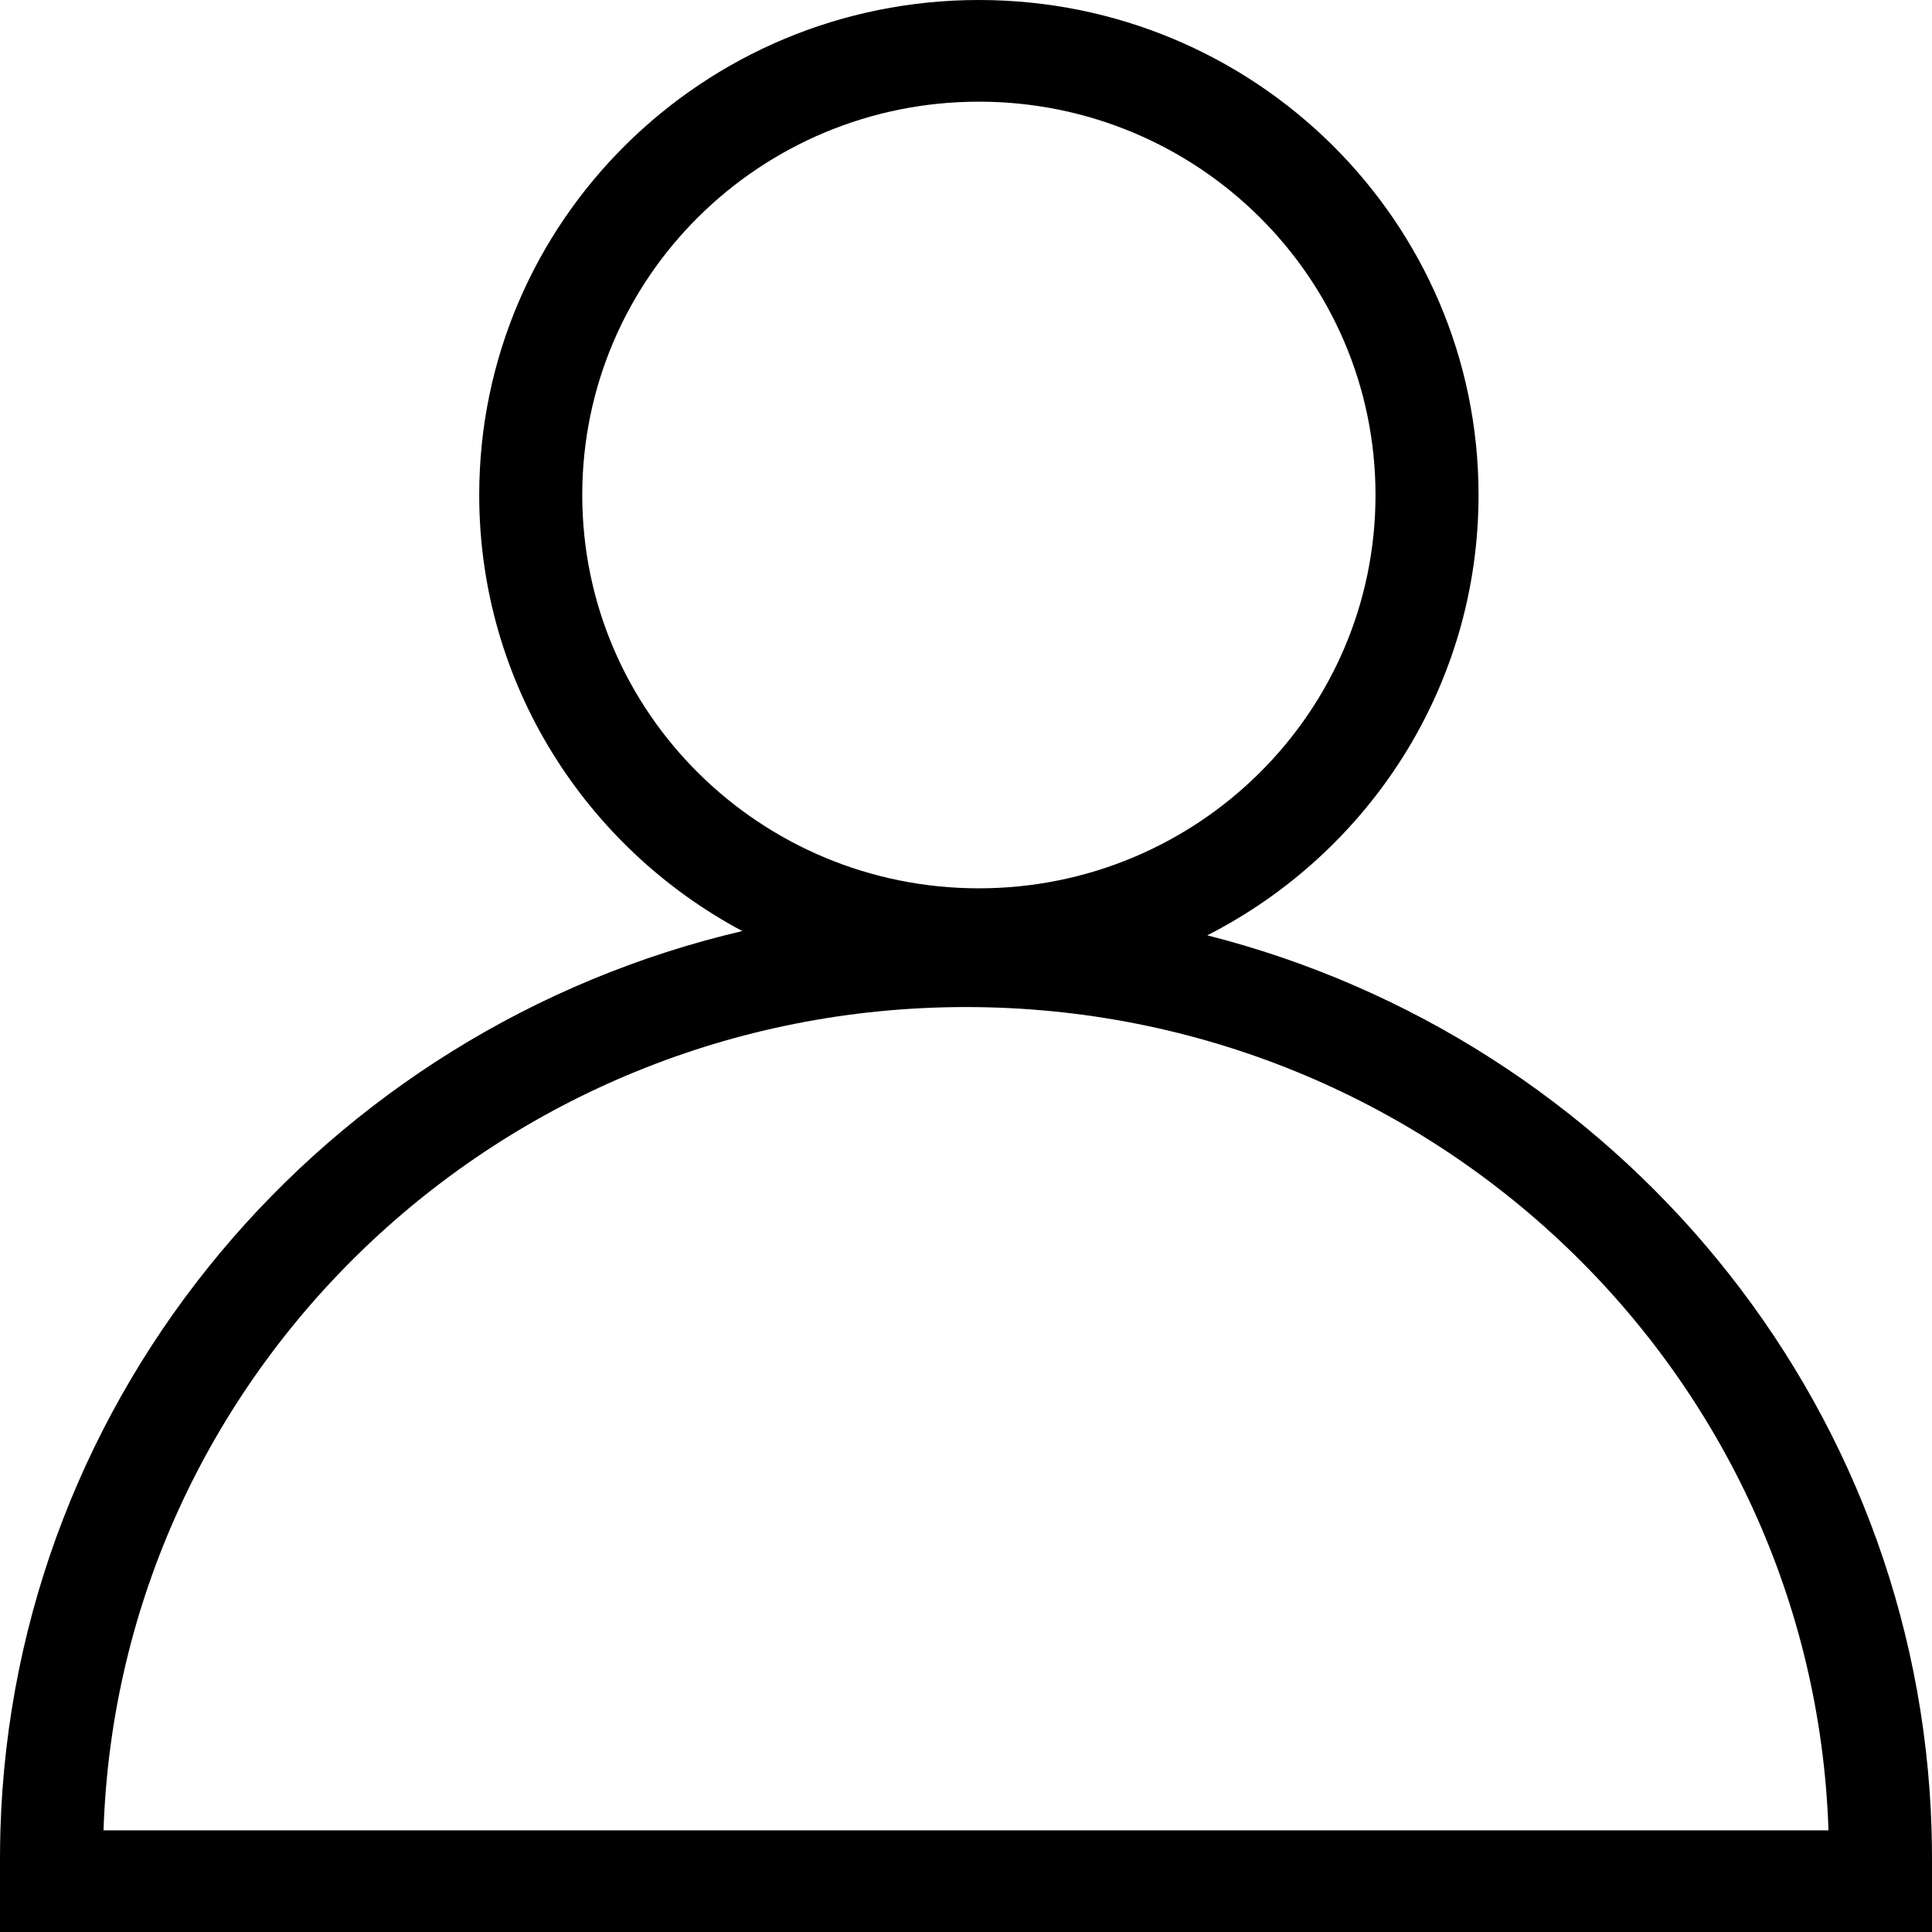
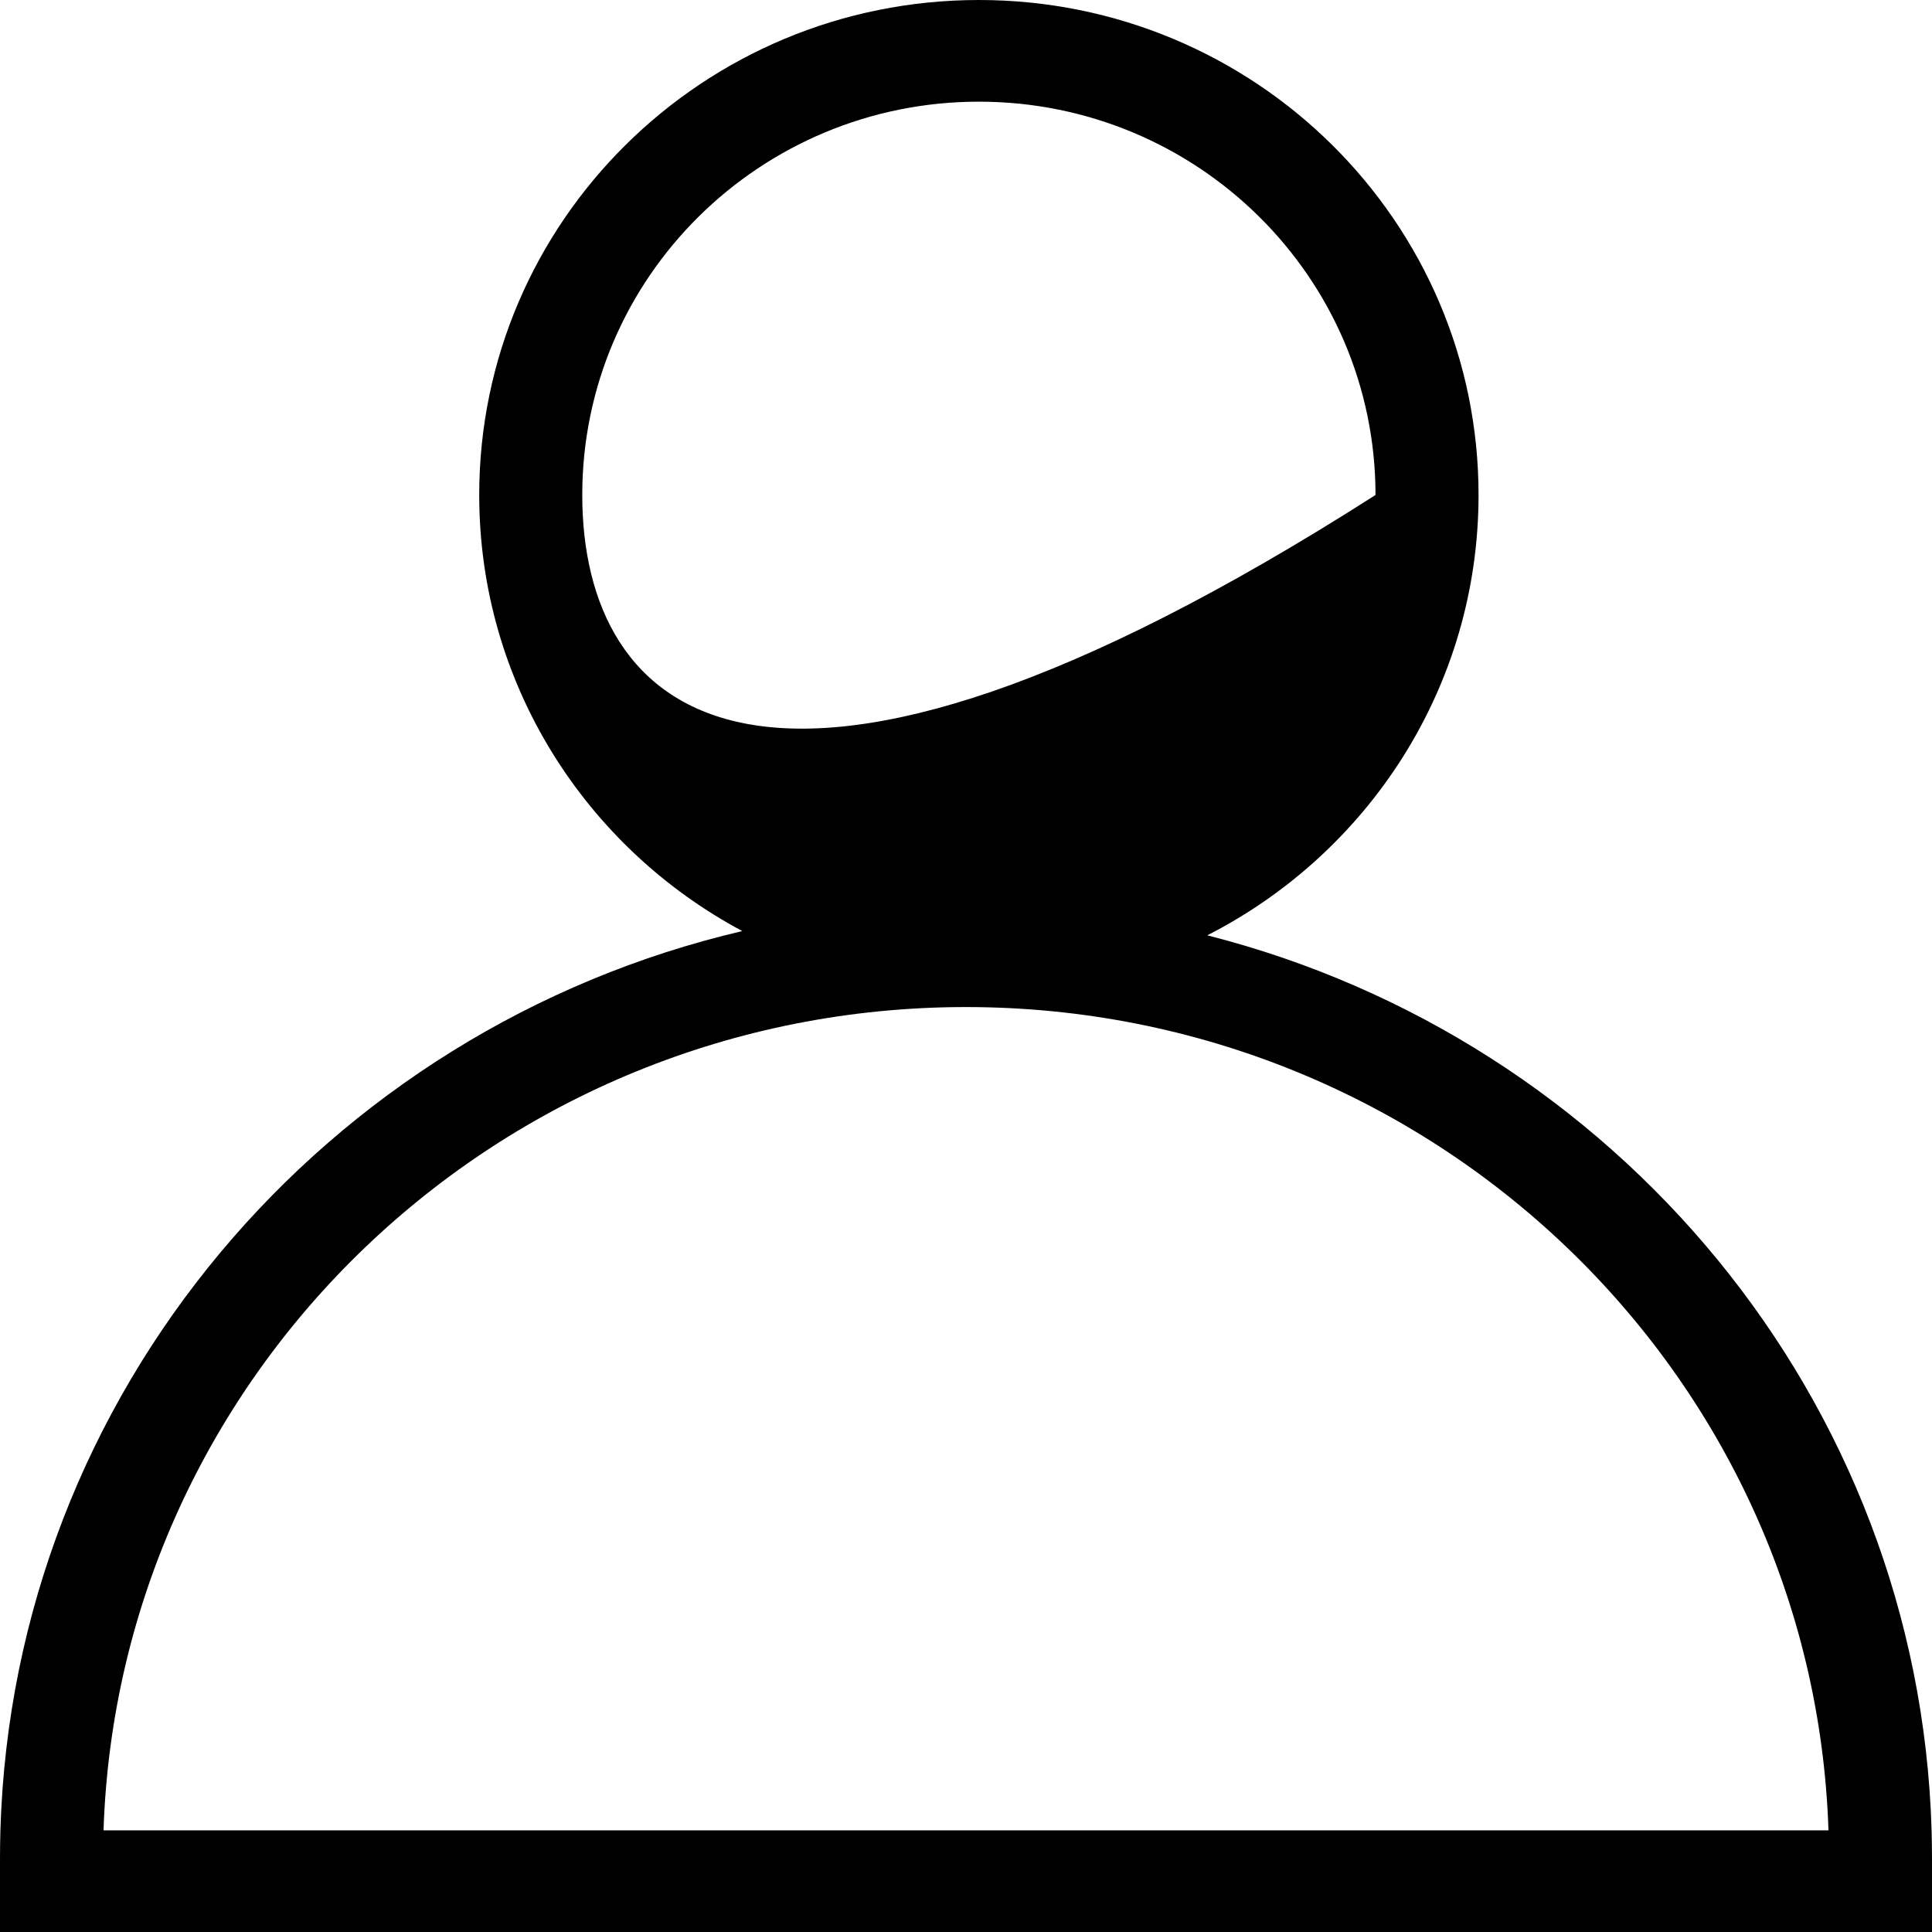
<svg xmlns="http://www.w3.org/2000/svg" width="24" height="24" viewBox="0 0 24 24" fill="none">
-   <path fill-rule="evenodd" clip-rule="evenodd" d="M14.997 11.619C16.998 10.599 18.367 8.532 18.367 6.149C18.367 2.753 15.588 0 12.16 0C8.732 0 5.953 2.753 5.953 6.149C5.953 8.491 7.276 10.528 9.221 11.566C4.045 12.777 0.166 17.297 0.005 22.737C0.002 22.854 0 22.971 0 23.089V24H24V23.089C24 22.971 23.998 22.854 23.995 22.737C23.836 17.374 20.064 12.905 14.997 11.619H14.997ZM17.087 6.149C17.087 8.852 14.876 11.035 12.16 11.035C9.443 11.035 7.233 8.852 7.233 6.149C7.233 3.446 9.443 1.263 12.16 1.263C14.876 1.263 17.087 3.446 17.087 6.149ZM12 12.51C6.199 12.51 1.474 17.057 1.286 22.737H22.714C22.526 17.057 17.801 12.51 11.999 12.51H12Z" fill="black" />
+   <path fill-rule="evenodd" clip-rule="evenodd" d="M14.997 11.619C16.998 10.599 18.367 8.532 18.367 6.149C18.367 2.753 15.588 0 12.16 0C8.732 0 5.953 2.753 5.953 6.149C5.953 8.491 7.276 10.528 9.221 11.566C4.045 12.777 0.166 17.297 0.005 22.737C0.002 22.854 0 22.971 0 23.089V24H24V23.089C24 22.971 23.998 22.854 23.995 22.737C23.836 17.374 20.064 12.905 14.997 11.619H14.997ZM17.087 6.149C9.443 11.035 7.233 8.852 7.233 6.149C7.233 3.446 9.443 1.263 12.16 1.263C14.876 1.263 17.087 3.446 17.087 6.149ZM12 12.51C6.199 12.51 1.474 17.057 1.286 22.737H22.714C22.526 17.057 17.801 12.51 11.999 12.51H12Z" fill="black" />
</svg>